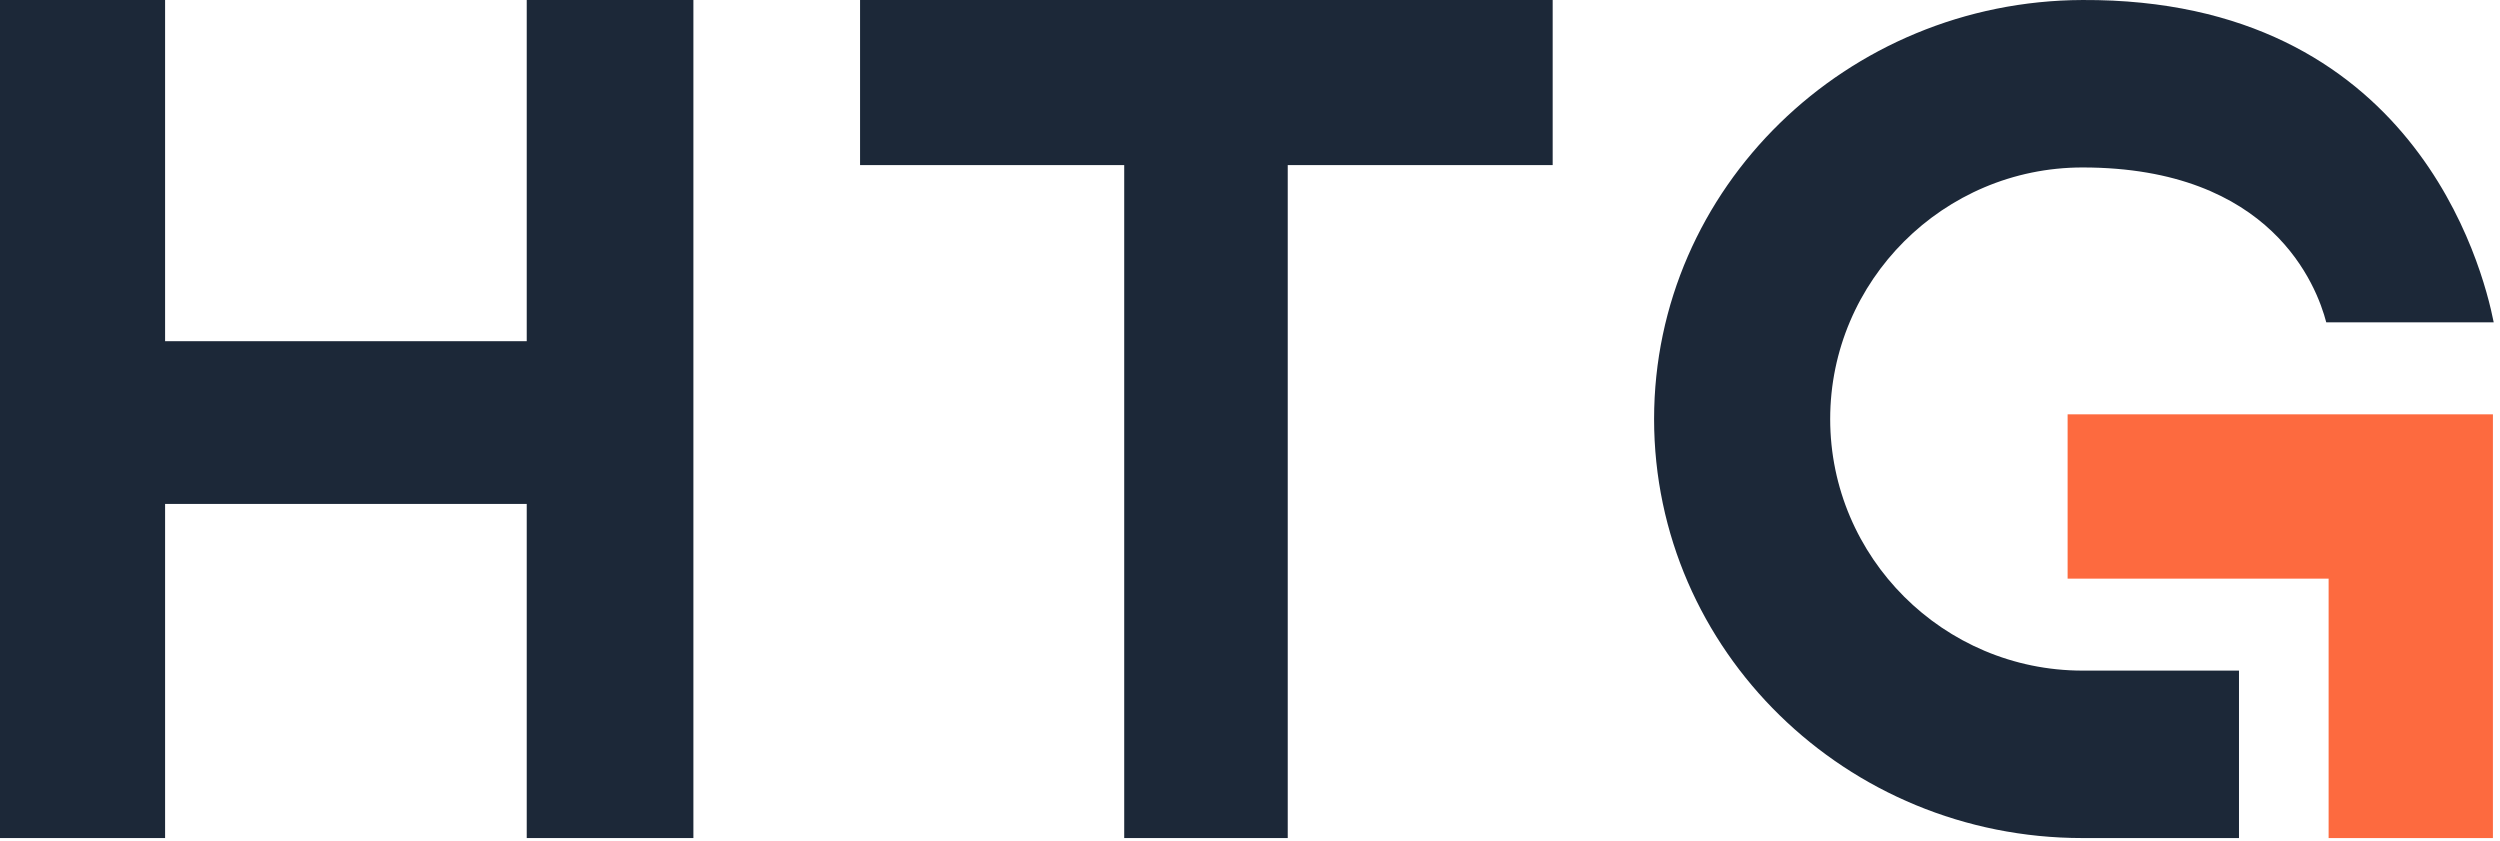
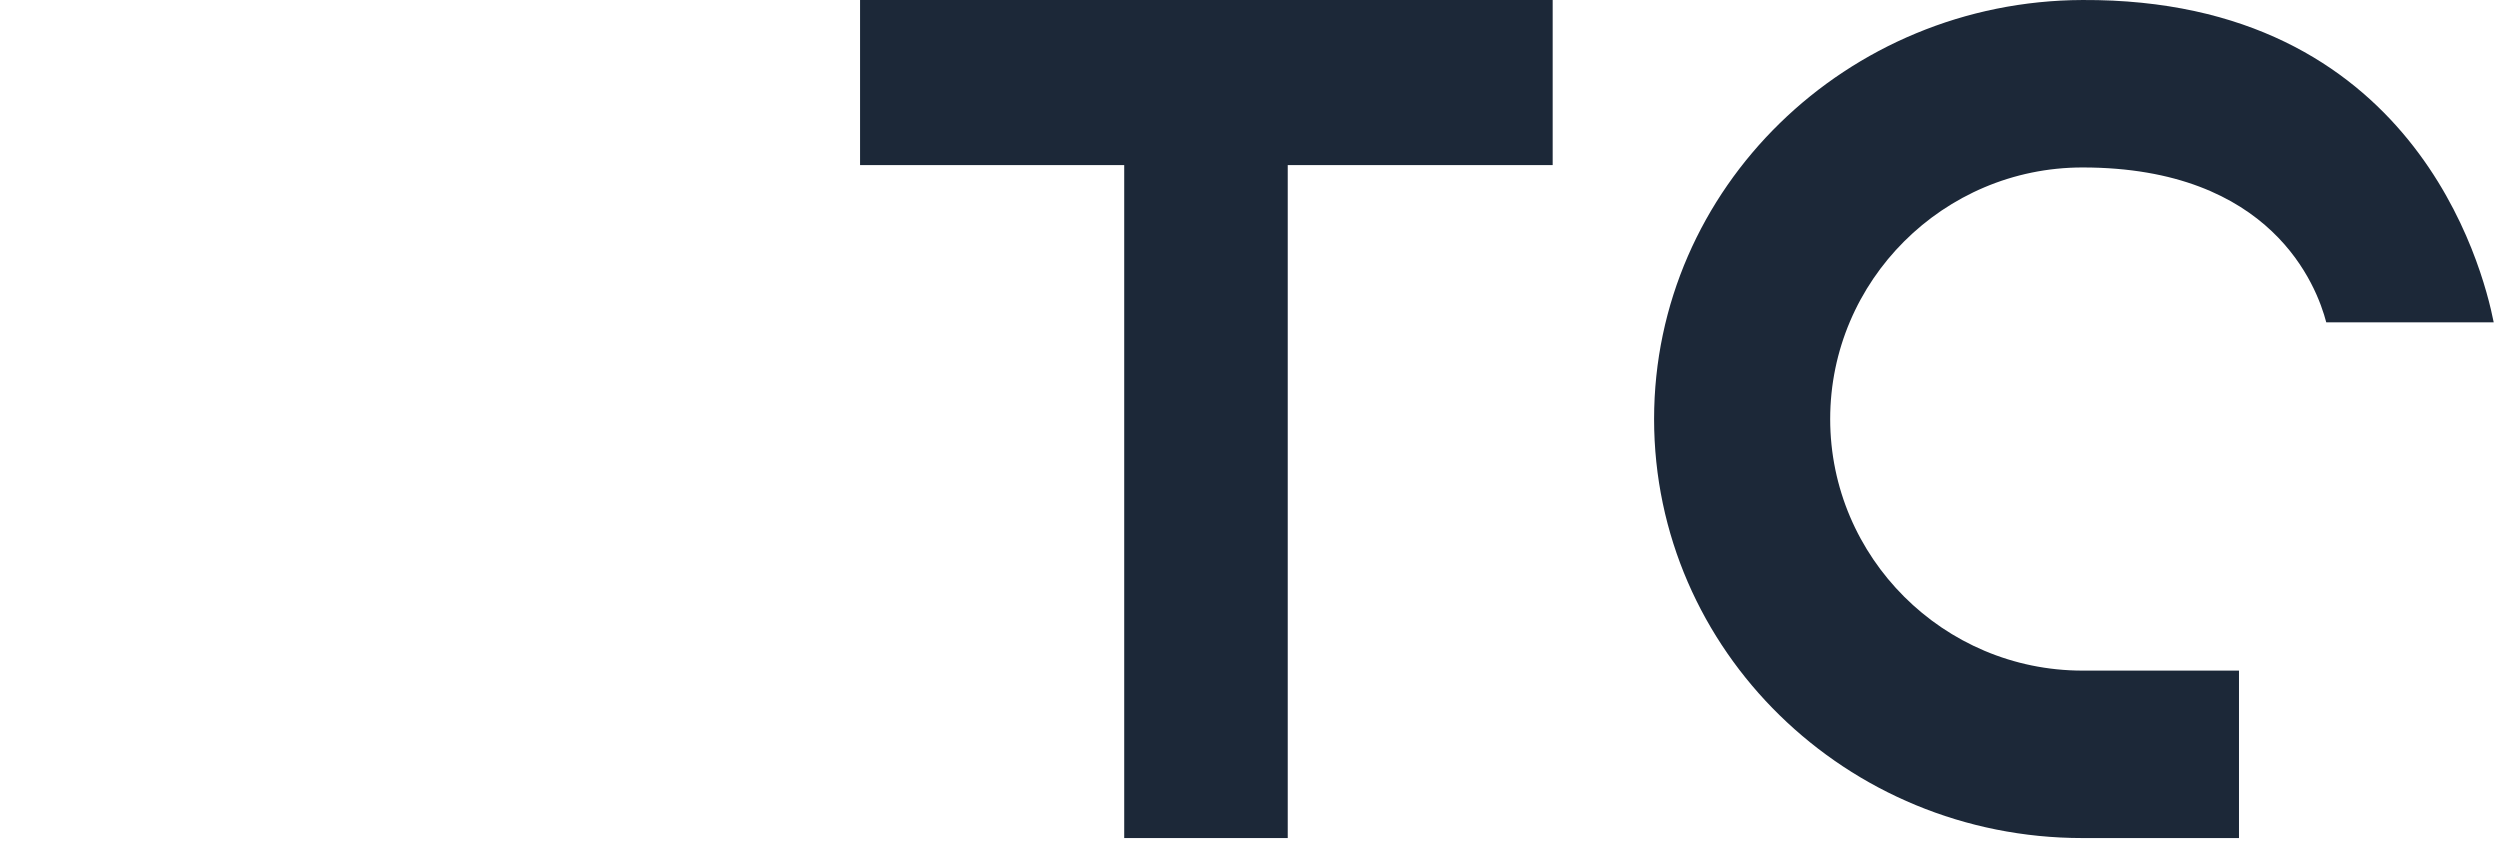
<svg xmlns="http://www.w3.org/2000/svg" width="318" height="107" viewBox="0 0 318 107" fill="none">
  <path d="M109.4 21H143V106.6H163.8V21H197.5V0H109.4V21Z" fill="#1C2838" />
-   <path d="M263 52.703V73.603H296.2V106.603H317.1V52.703H263Z" fill="#FD6A3F" />
-   <path d="M67 43.4H21V0H0V106.6H21V64.1H67V106.6H88.2V0H67V43.4Z" fill="#1C2838" />
  <path d="M264.9 21.301C289 21.301 294.7 36.401 295.9 41.001H317.2C315.8 33.901 307 -0.199 264.9 0.001C234.9 0.101 210.4 23.901 210.4 53.301C210.4 82.701 234.8 106.601 264.9 106.601H284.8V85.301H264.9C247.2 85.301 232.8 70.901 232.8 53.301C232.8 35.701 247.2 21.301 264.9 21.301Z" fill="#1C2838" />
</svg>